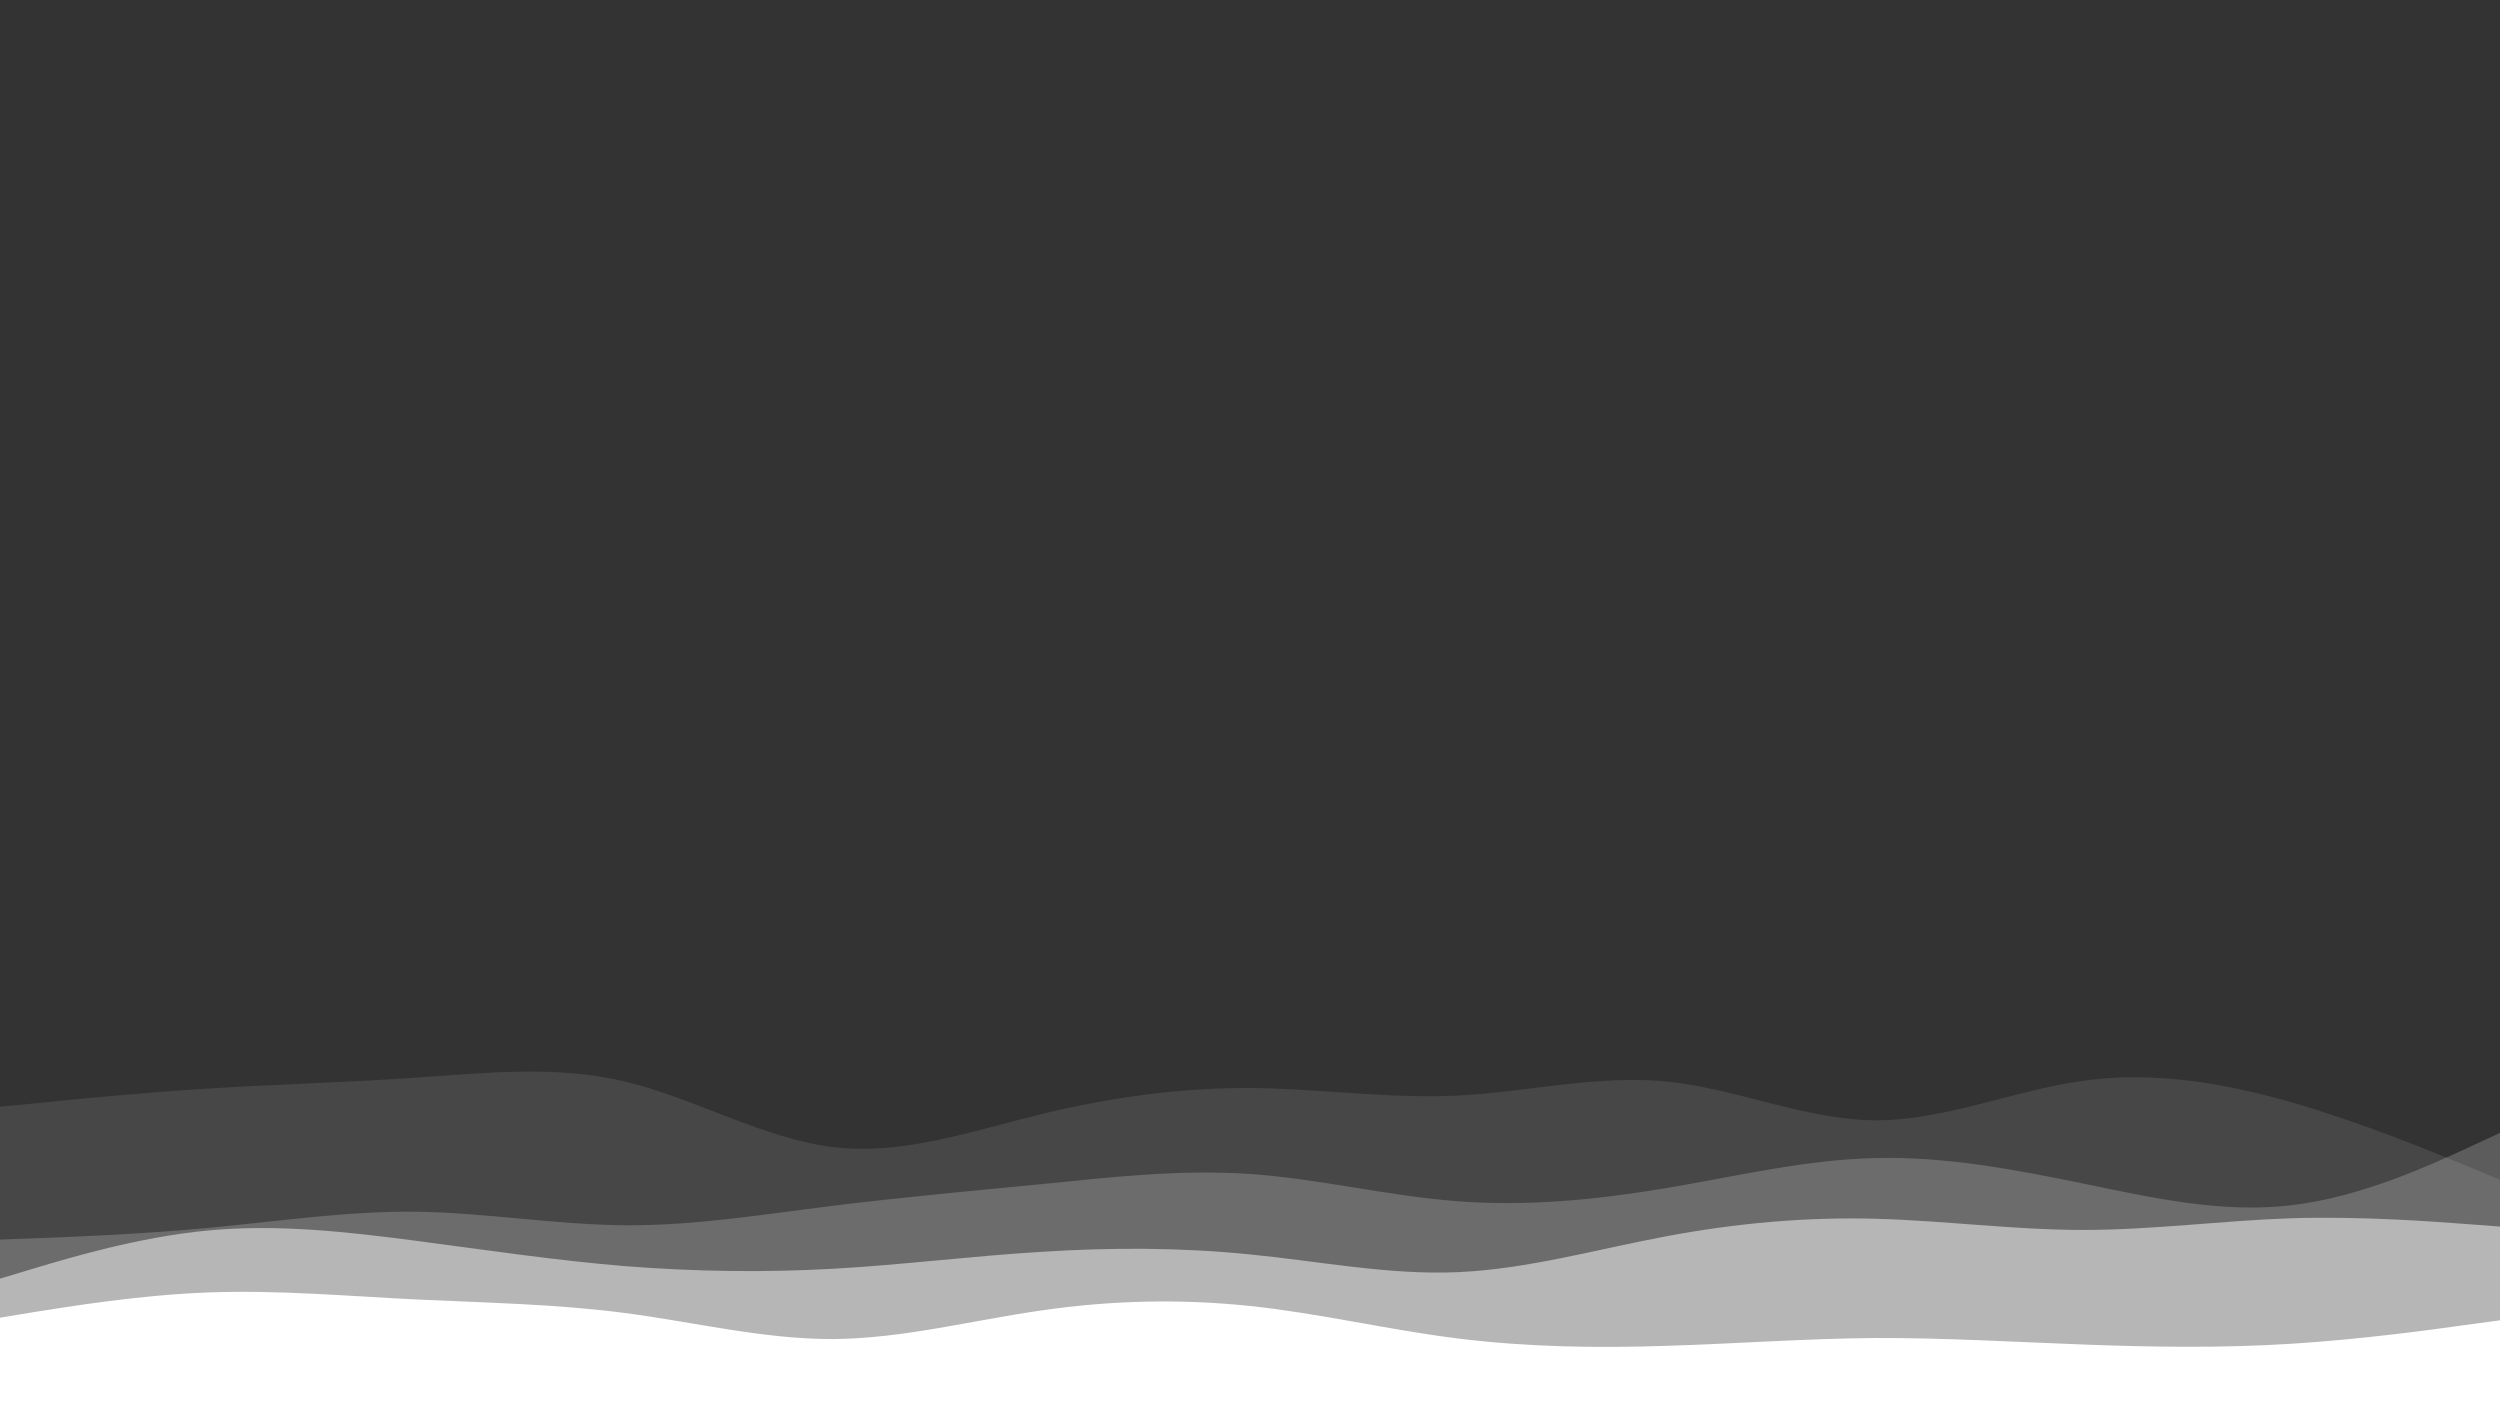
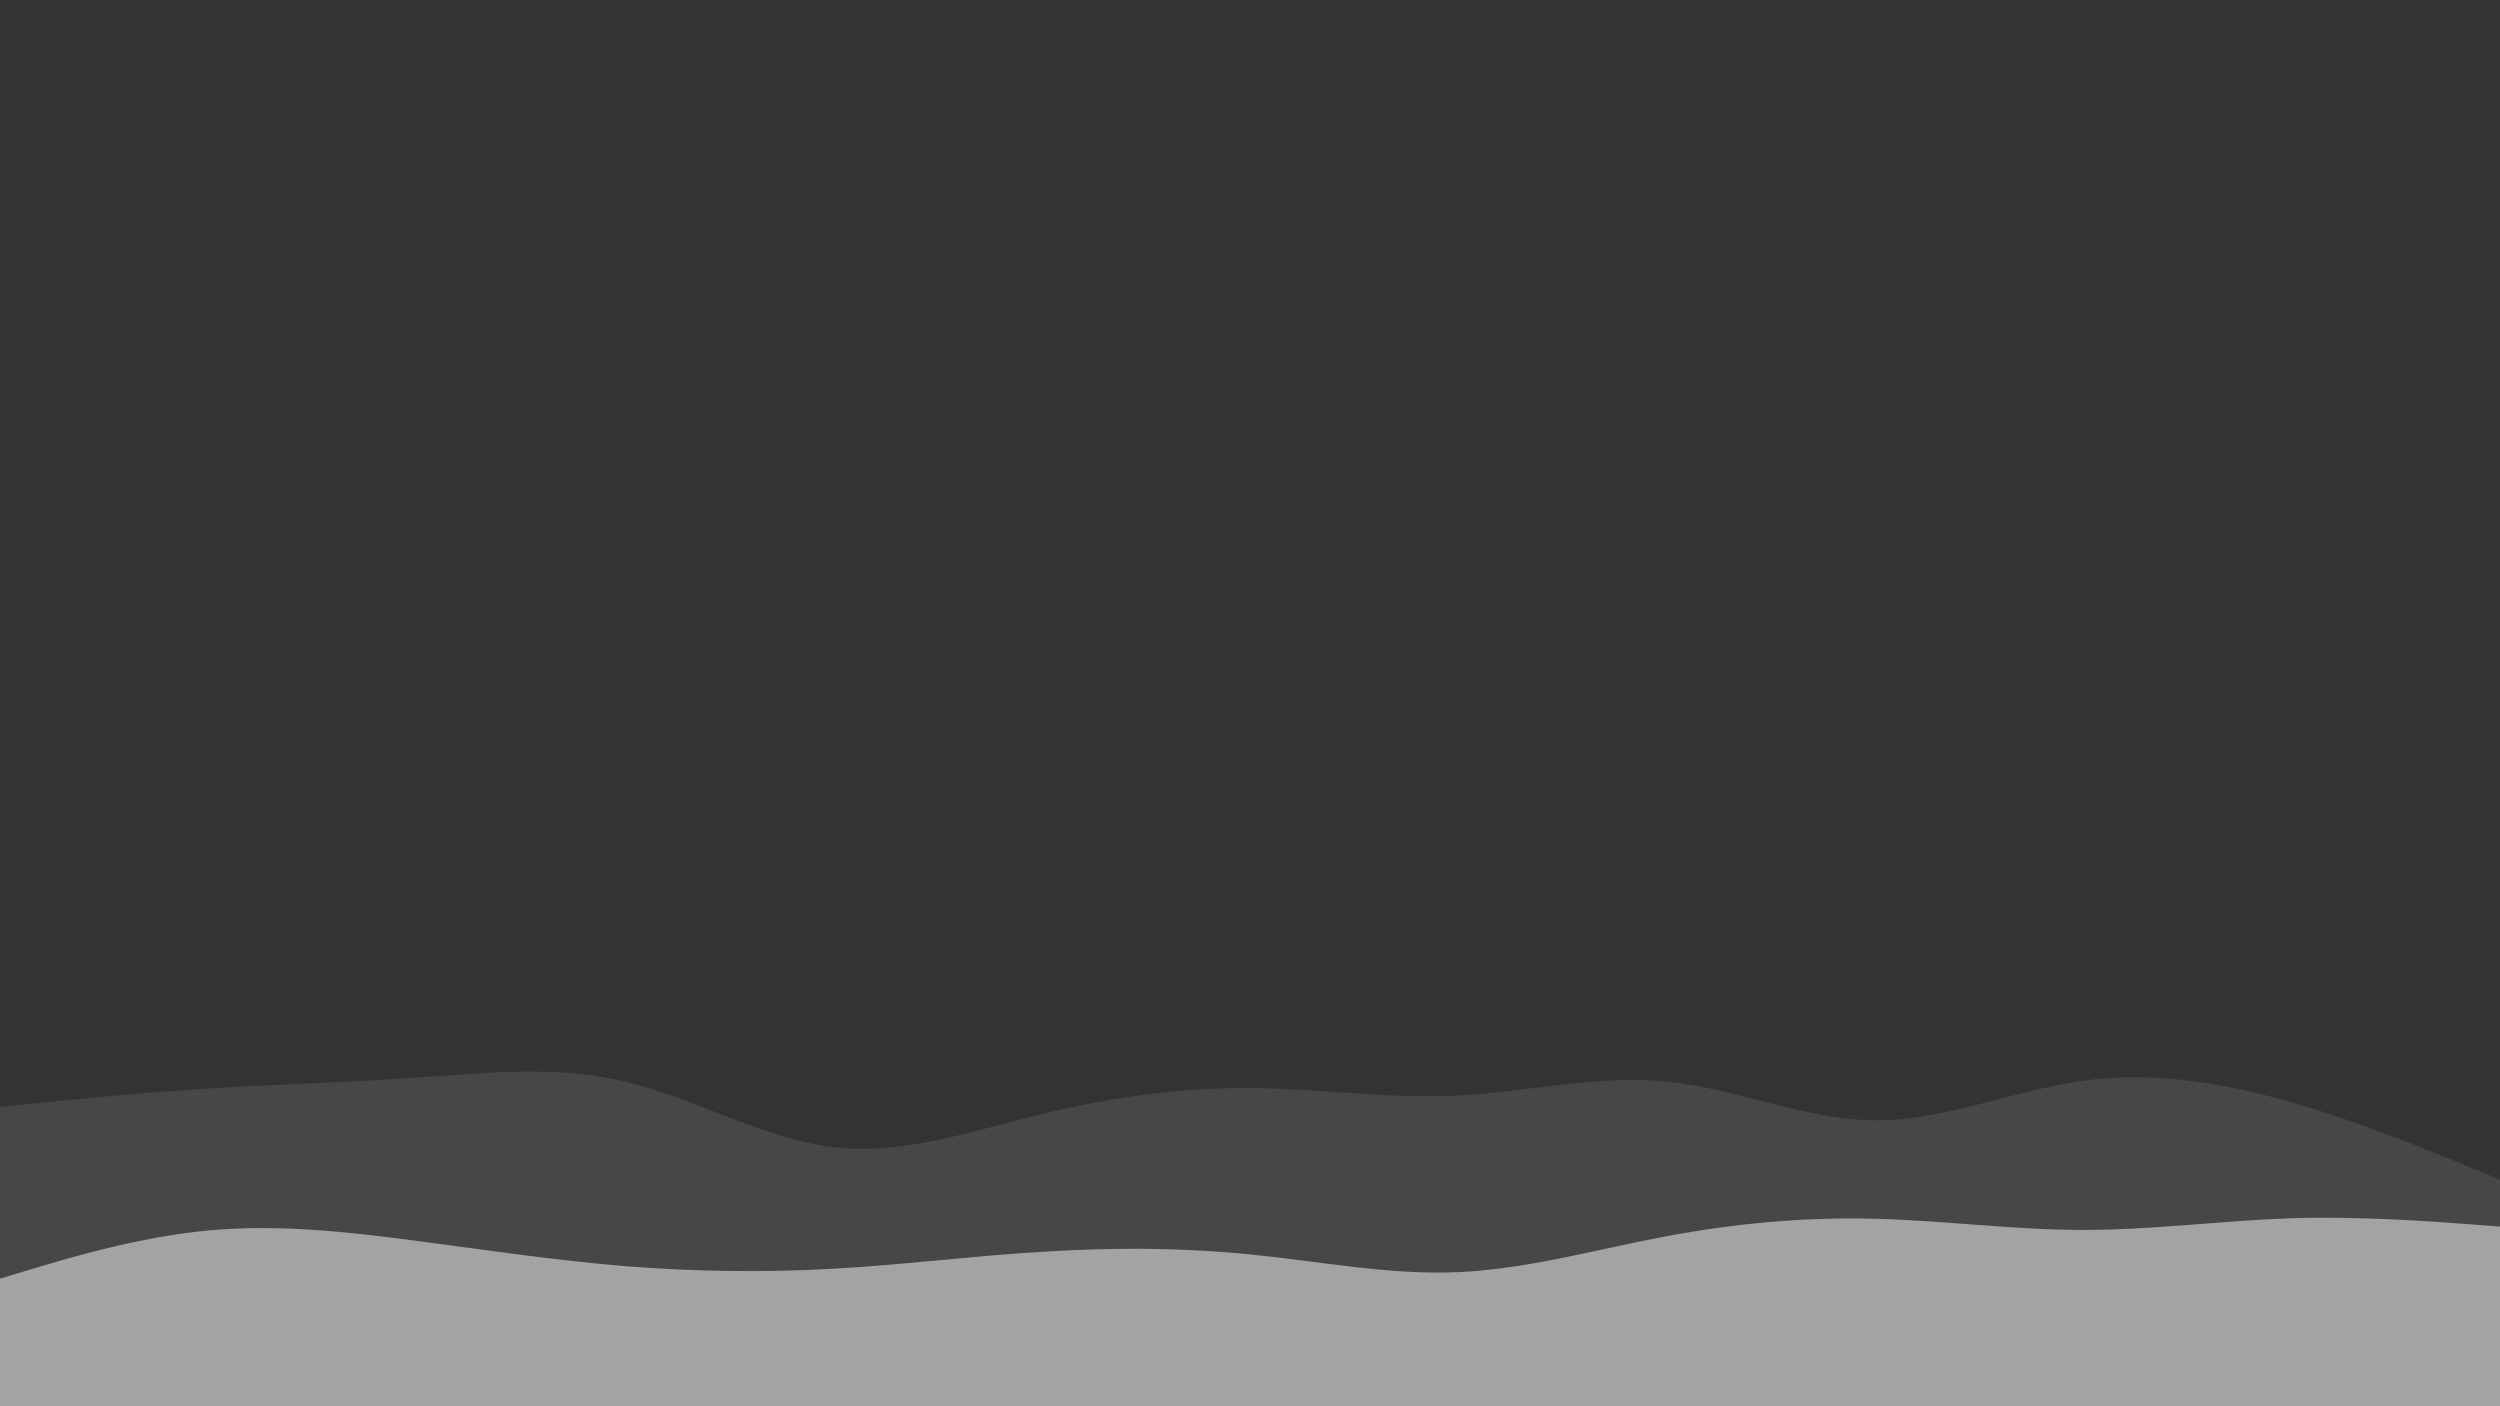
<svg xmlns="http://www.w3.org/2000/svg" xmlns:ns1="http://sodipodi.sourceforge.net/DTD/sodipodi-0.dtd" xmlns:ns2="http://www.inkscape.org/namespaces/inkscape" id="visual" viewBox="0 0 960 540" width="960" height="540" version="1.1" ns1:docname="waves.svg" ns2:version="1.3.2 (091e20ef0f, 2023-11-25, custom)">
  <rect x="0" y="0" width="960" height="540" fill="#333333" stroke="none" />
  <defs id="defs4" />
  <ns1:namedview id="namedview4" pagecolor="#505050" bordercolor="#eeeeee" borderopacity="1" ns2:showpageshadow="0" ns2:pageopacity="0" ns2:pagecheckerboard="0" ns2:deskcolor="#505050" ns2:zoom="1.4270833" ns2:cx="480" ns2:cy="269.78102" ns2:window-width="1920" ns2:window-height="1008" ns2:window-x="0" ns2:window-y="0" ns2:window-maximized="1" ns2:current-layer="visual" />
  <path d="M0 425L13.3 423.7C26.7 422.3 53.3 419.7 80 418C106.7 416.3 133.3 415.7 160 413.8C186.7 412 213.3 409 240 415.3C266.7 421.7 293.3 437.3 320 440.5C346.7 443.7 373.3 434.3 400 427.8C426.7 421.3 453.3 417.7 480 417.8C506.7 418 533.3 422 560 420.7C586.7 419.3 613.3 412.7 640 415.3C666.7 418 693.3 430 720 430.2C746.7 430.3 773.3 418.7 800 415C826.7 411.3 853.3 415.7 880 423.3C906.7 431 933.3 442 946.7 447.5L960 453L960 541L946.7 541C933.3 541 906.7 541 880 541C853.3 541 826.7 541 800 541C773.3 541 746.7 541 720 541C693.3 541 666.7 541 640 541C613.3 541 586.7 541 560 541C533.3 541 506.7 541 480 541C453.3 541 426.7 541 400 541C373.3 541 346.7 541 320 541C293.3 541 266.7 541 240 541C213.3 541 186.7 541 160 541C133.3 541 106.7 541 80 541C53.3 541 26.7 541 13.3 541L0 541Z" fill="#000000" id="path1" style="fill:#ffffff;fill-opacity:0.1" />
-   <path d="M0 476L13.3 475.5C26.7 475 53.3 474 80 471.5C106.7 469 133.3 465 160 465.3C186.7 465.7 213.3 470.3 240 470.5C266.7 470.7 293.3 466.3 320 463C346.7 459.7 373.3 457.3 400 454.7C426.7 452 453.3 449 480 450.8C506.7 452.7 533.3 459.3 560 461.3C586.7 463.3 613.3 460.7 640 456.2C666.7 451.7 693.3 445.3 720 444.7C746.7 444 773.3 449 800 454.5C826.7 460 853.3 466 880 462.8C906.7 459.7 933.3 447.3 946.7 441.2L960 435L960 541L946.7 541C933.3 541 906.7 541 880 541C853.3 541 826.7 541 800 541C773.3 541 746.7 541 720 541C693.3 541 666.7 541 640 541C613.3 541 586.7 541 560 541C533.3 541 506.7 541 480 541C453.3 541 426.7 541 400 541C373.3 541 346.7 541 320 541C293.3 541 266.7 541 240 541C213.3 541 186.7 541 160 541C133.3 541 106.7 541 80 541C53.3 541 26.7 541 13.3 541L0 541Z" fill="#4e4e4e" id="path2" style="fill:#ffffff;fill-opacity:0.2" />
  <path d="M0 491L13.3 487C26.7 483 53.3 475 80 472.5C106.7 470 133.3 473 160 476.5C186.7 480 213.3 484 240 486.2C266.7 488.3 293.3 488.7 320 487.2C346.7 485.7 373.3 482.3 400 480.7C426.7 479 453.3 479 480 481.7C506.7 484.3 533.3 489.7 560 488.5C586.7 487.3 613.3 479.7 640 474.7C666.7 469.7 693.3 467.3 720 468C746.7 468.7 773.3 472.3 800 472.3C826.7 472.3 853.3 468.7 880 467.8C906.7 467 933.3 469 946.7 470L960 471L960 541L946.7 541C933.3 541 906.7 541 880 541C853.3 541 826.7 541 800 541C773.3 541 746.7 541 720 541C693.3 541 666.7 541 640 541C613.3 541 586.7 541 560 541C533.3 541 506.7 541 480 541C453.3 541 426.7 541 400 541C373.3 541 346.7 541 320 541C293.3 541 266.7 541 240 541C213.3 541 186.7 541 160 541C133.3 541 106.7 541 80 541C53.3 541 26.7 541 13.3 541L0 541Z" fill="#a2a2a2" id="path3" style="fill:#ffffff;fill-opacity:0.5" />
-   <path d="M0 506L13.3 503.8C26.7 501.7 53.3 497.3 80 496.3C106.7 495.3 133.3 497.7 160 499C186.7 500.3 213.3 500.7 240 504.2C266.7 507.7 293.3 514.3 320 514.2C346.7 514 373.3 507 400 503.2C426.7 499.3 453.3 498.7 480 501.5C506.7 504.3 533.3 510.7 560 514C586.7 517.3 613.3 517.7 640 516.8C666.7 516 693.3 514 720 513.8C746.7 513.7 773.3 515.3 800 516.3C826.7 517.3 853.3 517.7 880 516C906.7 514.3 933.3 510.7 946.7 508.8L960 507L960 541L946.7 541C933.3 541 906.7 541 880 541C853.3 541 826.7 541 800 541C773.3 541 746.7 541 720 541C693.3 541 666.7 541 640 541C613.3 541 586.7 541 560 541C533.3 541 506.7 541 480 541C453.3 541 426.7 541 400 541C373.3 541 346.7 541 320 541C293.3 541 266.7 541 240 541C213.3 541 186.7 541 160 541C133.3 541 106.7 541 80 541C53.3 541 26.7 541 13.3 541L0 541Z" fill="#ffffff" id="path4" />
</svg>